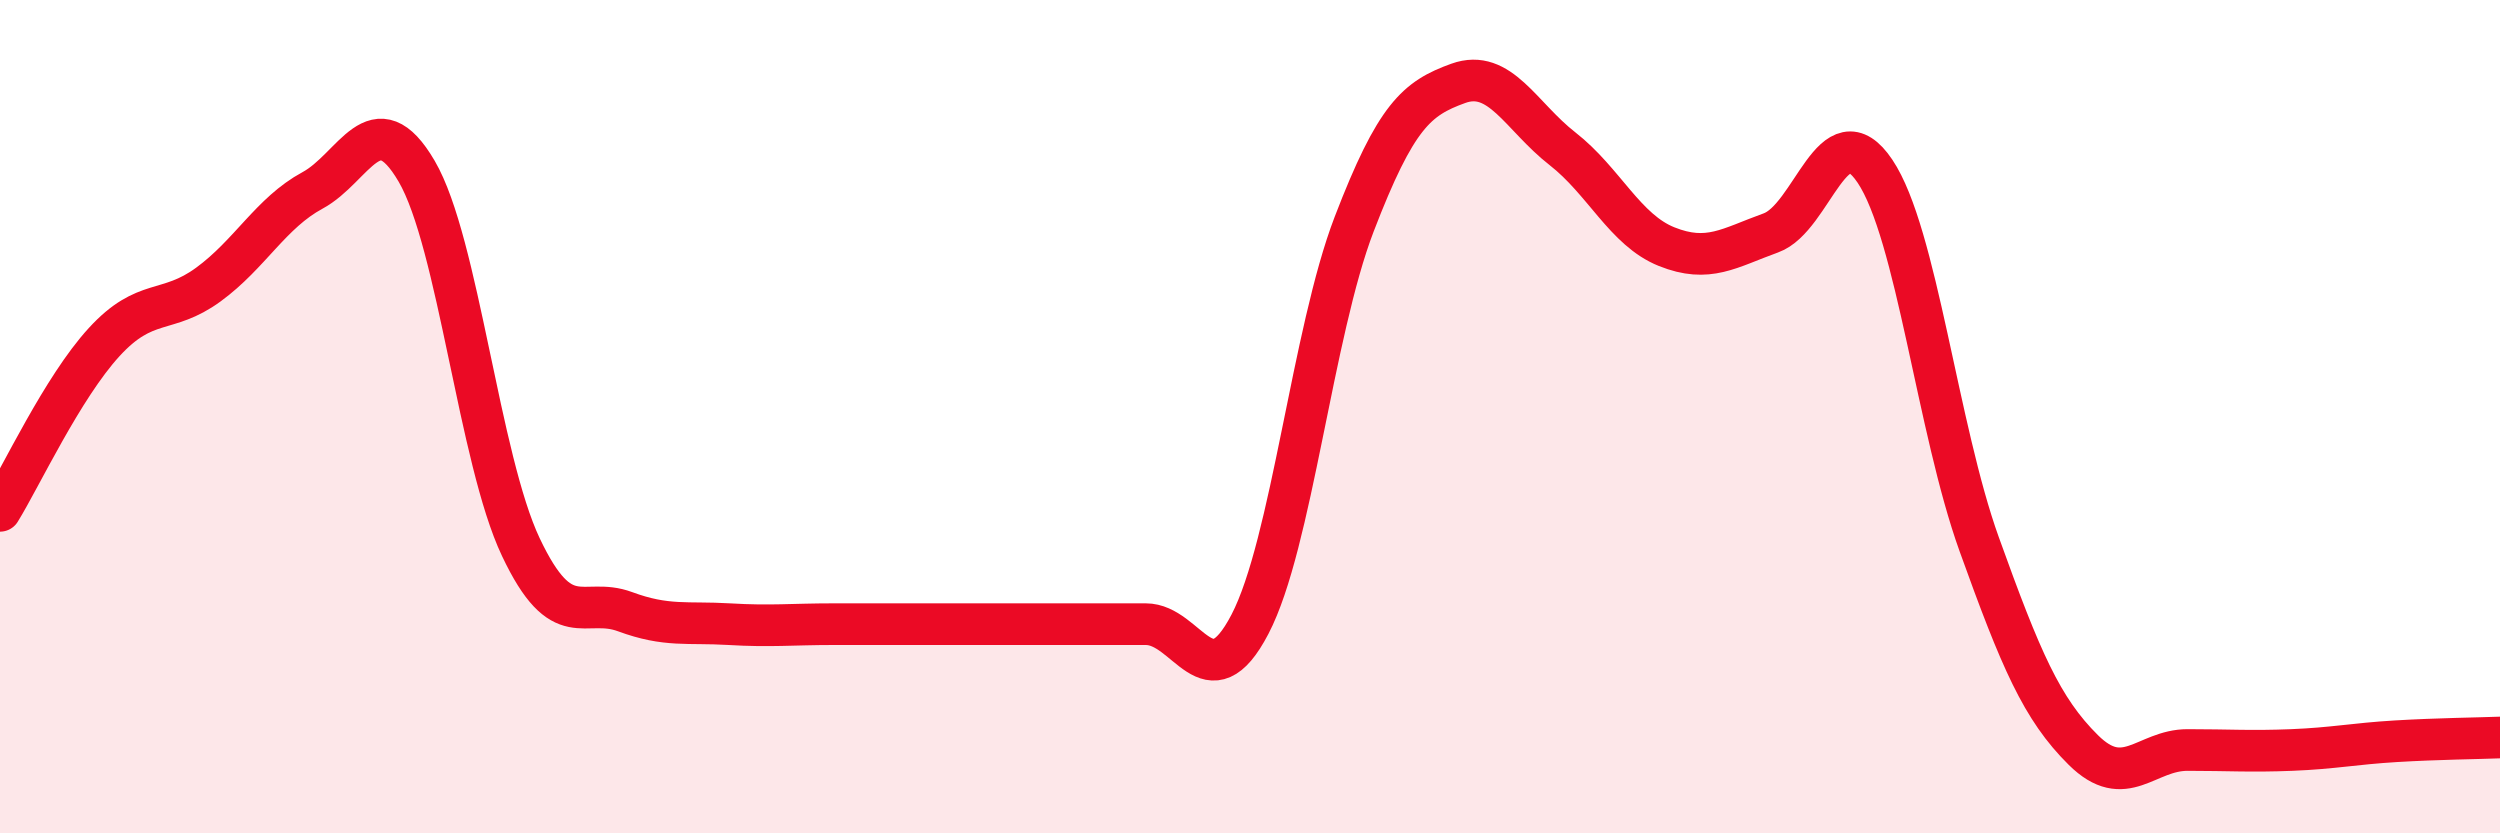
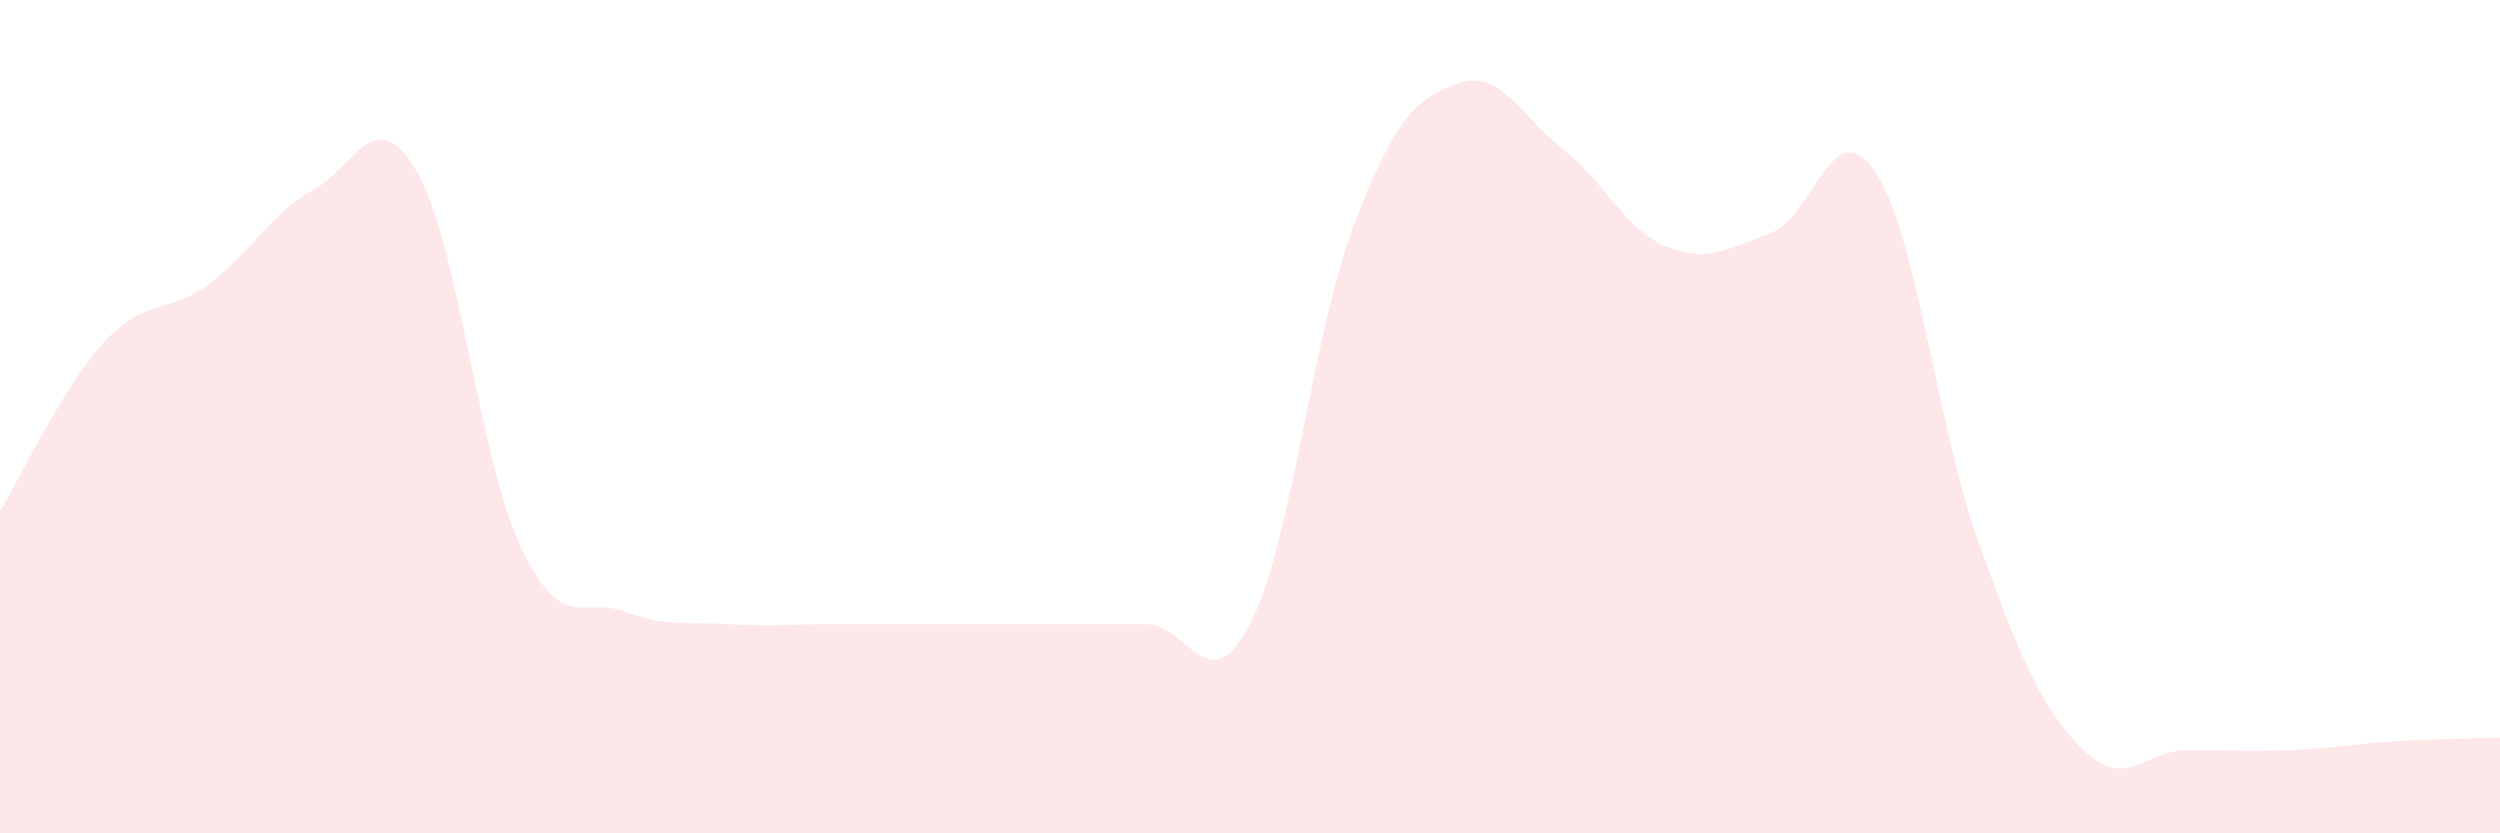
<svg xmlns="http://www.w3.org/2000/svg" width="60" height="20" viewBox="0 0 60 20">
  <path d="M 0,12.26 C 0.5,11.45 1.5,9.3 2.5,8.21 C 3.5,7.12 4,7.56 5,6.83 C 6,6.1 6.5,5.11 7.5,4.57 C 8.5,4.03 9,2.4 10,4.11 C 11,5.82 11.5,11.02 12.5,13.13 C 13.5,15.24 14,14.31 15,14.68 C 16,15.05 16.5,14.92 17.5,14.98 C 18.5,15.04 19,14.98 20,14.98 C 21,14.98 21.5,14.98 22.5,14.98 C 23.5,14.98 24,14.98 25,14.98 C 26,14.98 26.5,14.98 27.5,14.98 C 28.5,14.98 29,16.9 30,14.98 C 31,13.06 31.5,7.98 32.5,5.38 C 33.5,2.78 34,2.36 35,2 C 36,1.64 36.5,2.79 37.5,3.57 C 38.5,4.35 39,5.52 40,5.92 C 41,6.32 41.5,5.95 42.5,5.59 C 43.5,5.23 44,2.62 45,4.11 C 46,5.6 46.5,10.28 47.5,13.06 C 48.5,15.84 49,17.01 50,18 C 51,18.99 51.5,18 52.5,18 C 53.5,18 54,18.04 55,18 C 56,17.96 56.5,17.85 57.5,17.79 C 58.5,17.73 59.5,17.72 60,17.7L60 20L0 20Z" fill="#EB0A25" opacity="0.1" stroke-linecap="round" stroke-linejoin="round" />
-   <path d="M 0,12.26 C 0.5,11.45 1.5,9.3 2.5,8.21 C 3.5,7.12 4,7.56 5,6.83 C 6,6.1 6.5,5.11 7.5,4.57 C 8.5,4.03 9,2.4 10,4.11 C 11,5.82 11.5,11.02 12.5,13.13 C 13.5,15.24 14,14.31 15,14.68 C 16,15.05 16.5,14.92 17.5,14.98 C 18.5,15.04 19,14.98 20,14.98 C 21,14.98 21.5,14.98 22.5,14.98 C 23.5,14.98 24,14.98 25,14.98 C 26,14.98 26.5,14.98 27.5,14.98 C 28.5,14.98 29,16.9 30,14.98 C 31,13.06 31.5,7.98 32.5,5.38 C 33.5,2.78 34,2.36 35,2 C 36,1.64 36.5,2.79 37.5,3.57 C 38.5,4.35 39,5.52 40,5.92 C 41,6.32 41.5,5.95 42.5,5.59 C 43.5,5.23 44,2.62 45,4.11 C 46,5.6 46.5,10.28 47.5,13.06 C 48.5,15.84 49,17.01 50,18 C 51,18.99 51.5,18 52.5,18 C 53.5,18 54,18.04 55,18 C 56,17.96 56.5,17.85 57.5,17.79 C 58.5,17.73 59.5,17.72 60,17.7" stroke="#EB0A25" stroke-width="1" fill="none" stroke-linecap="round" stroke-linejoin="round" />
</svg>